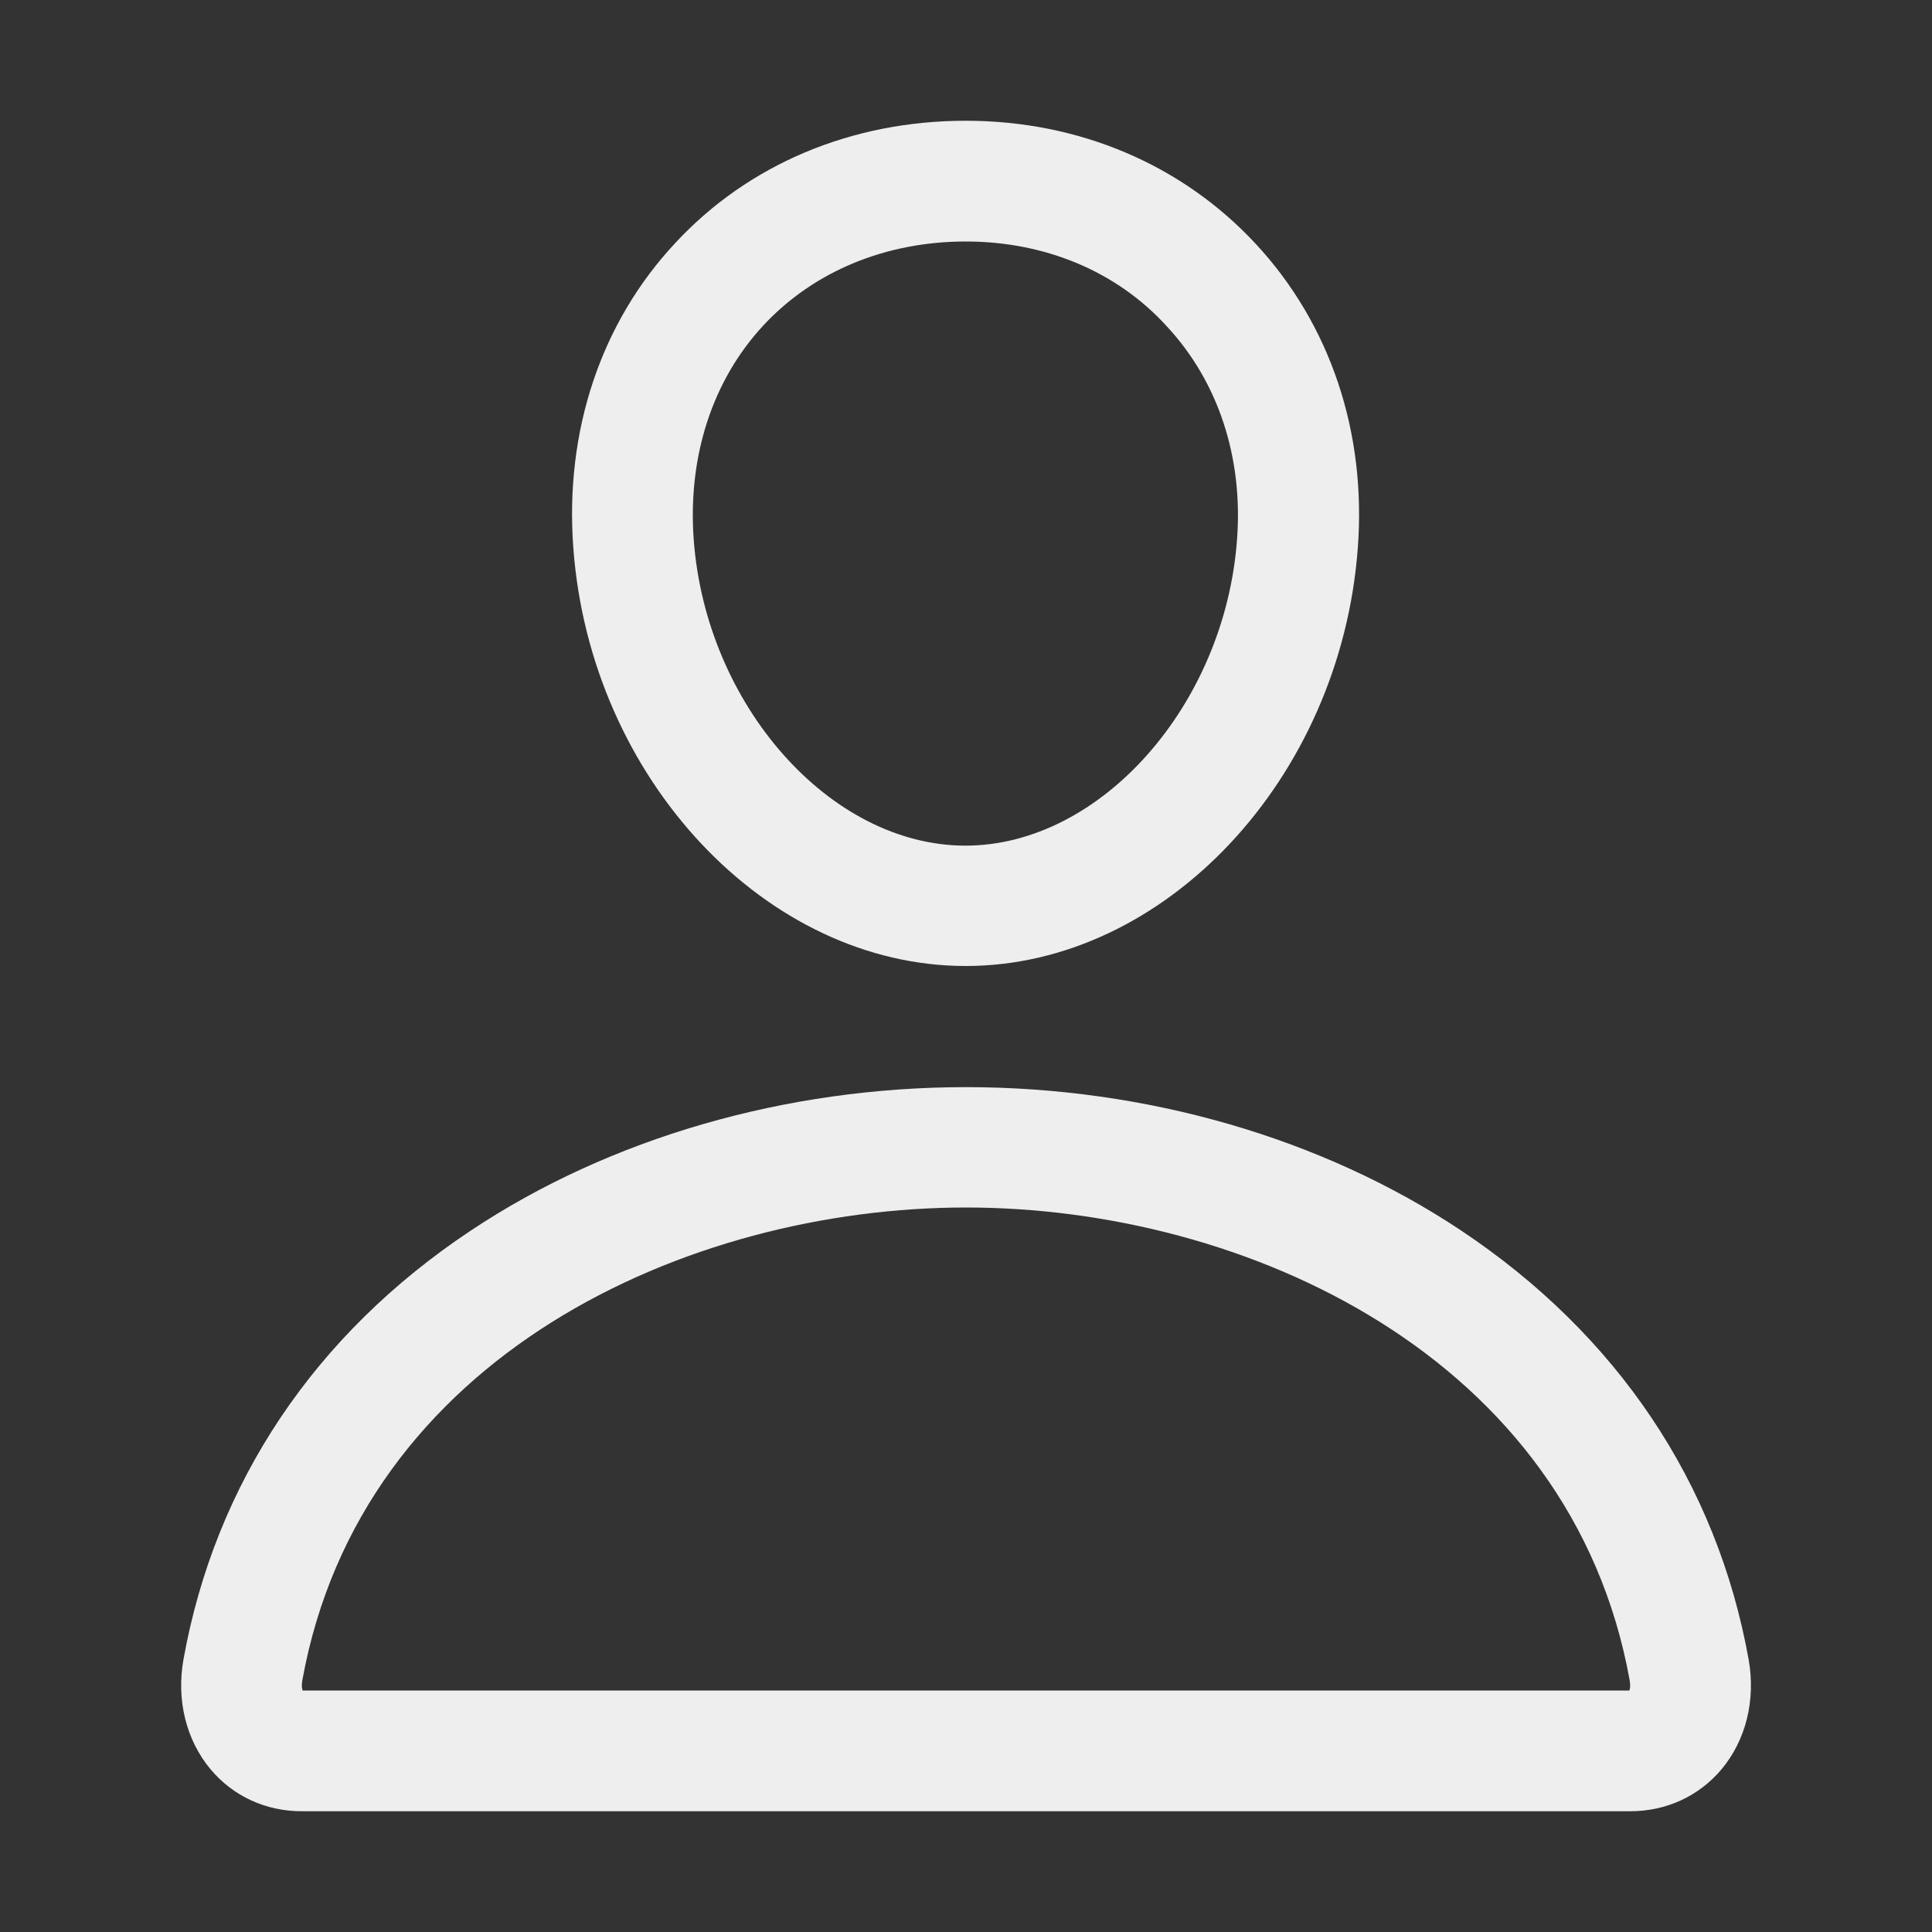
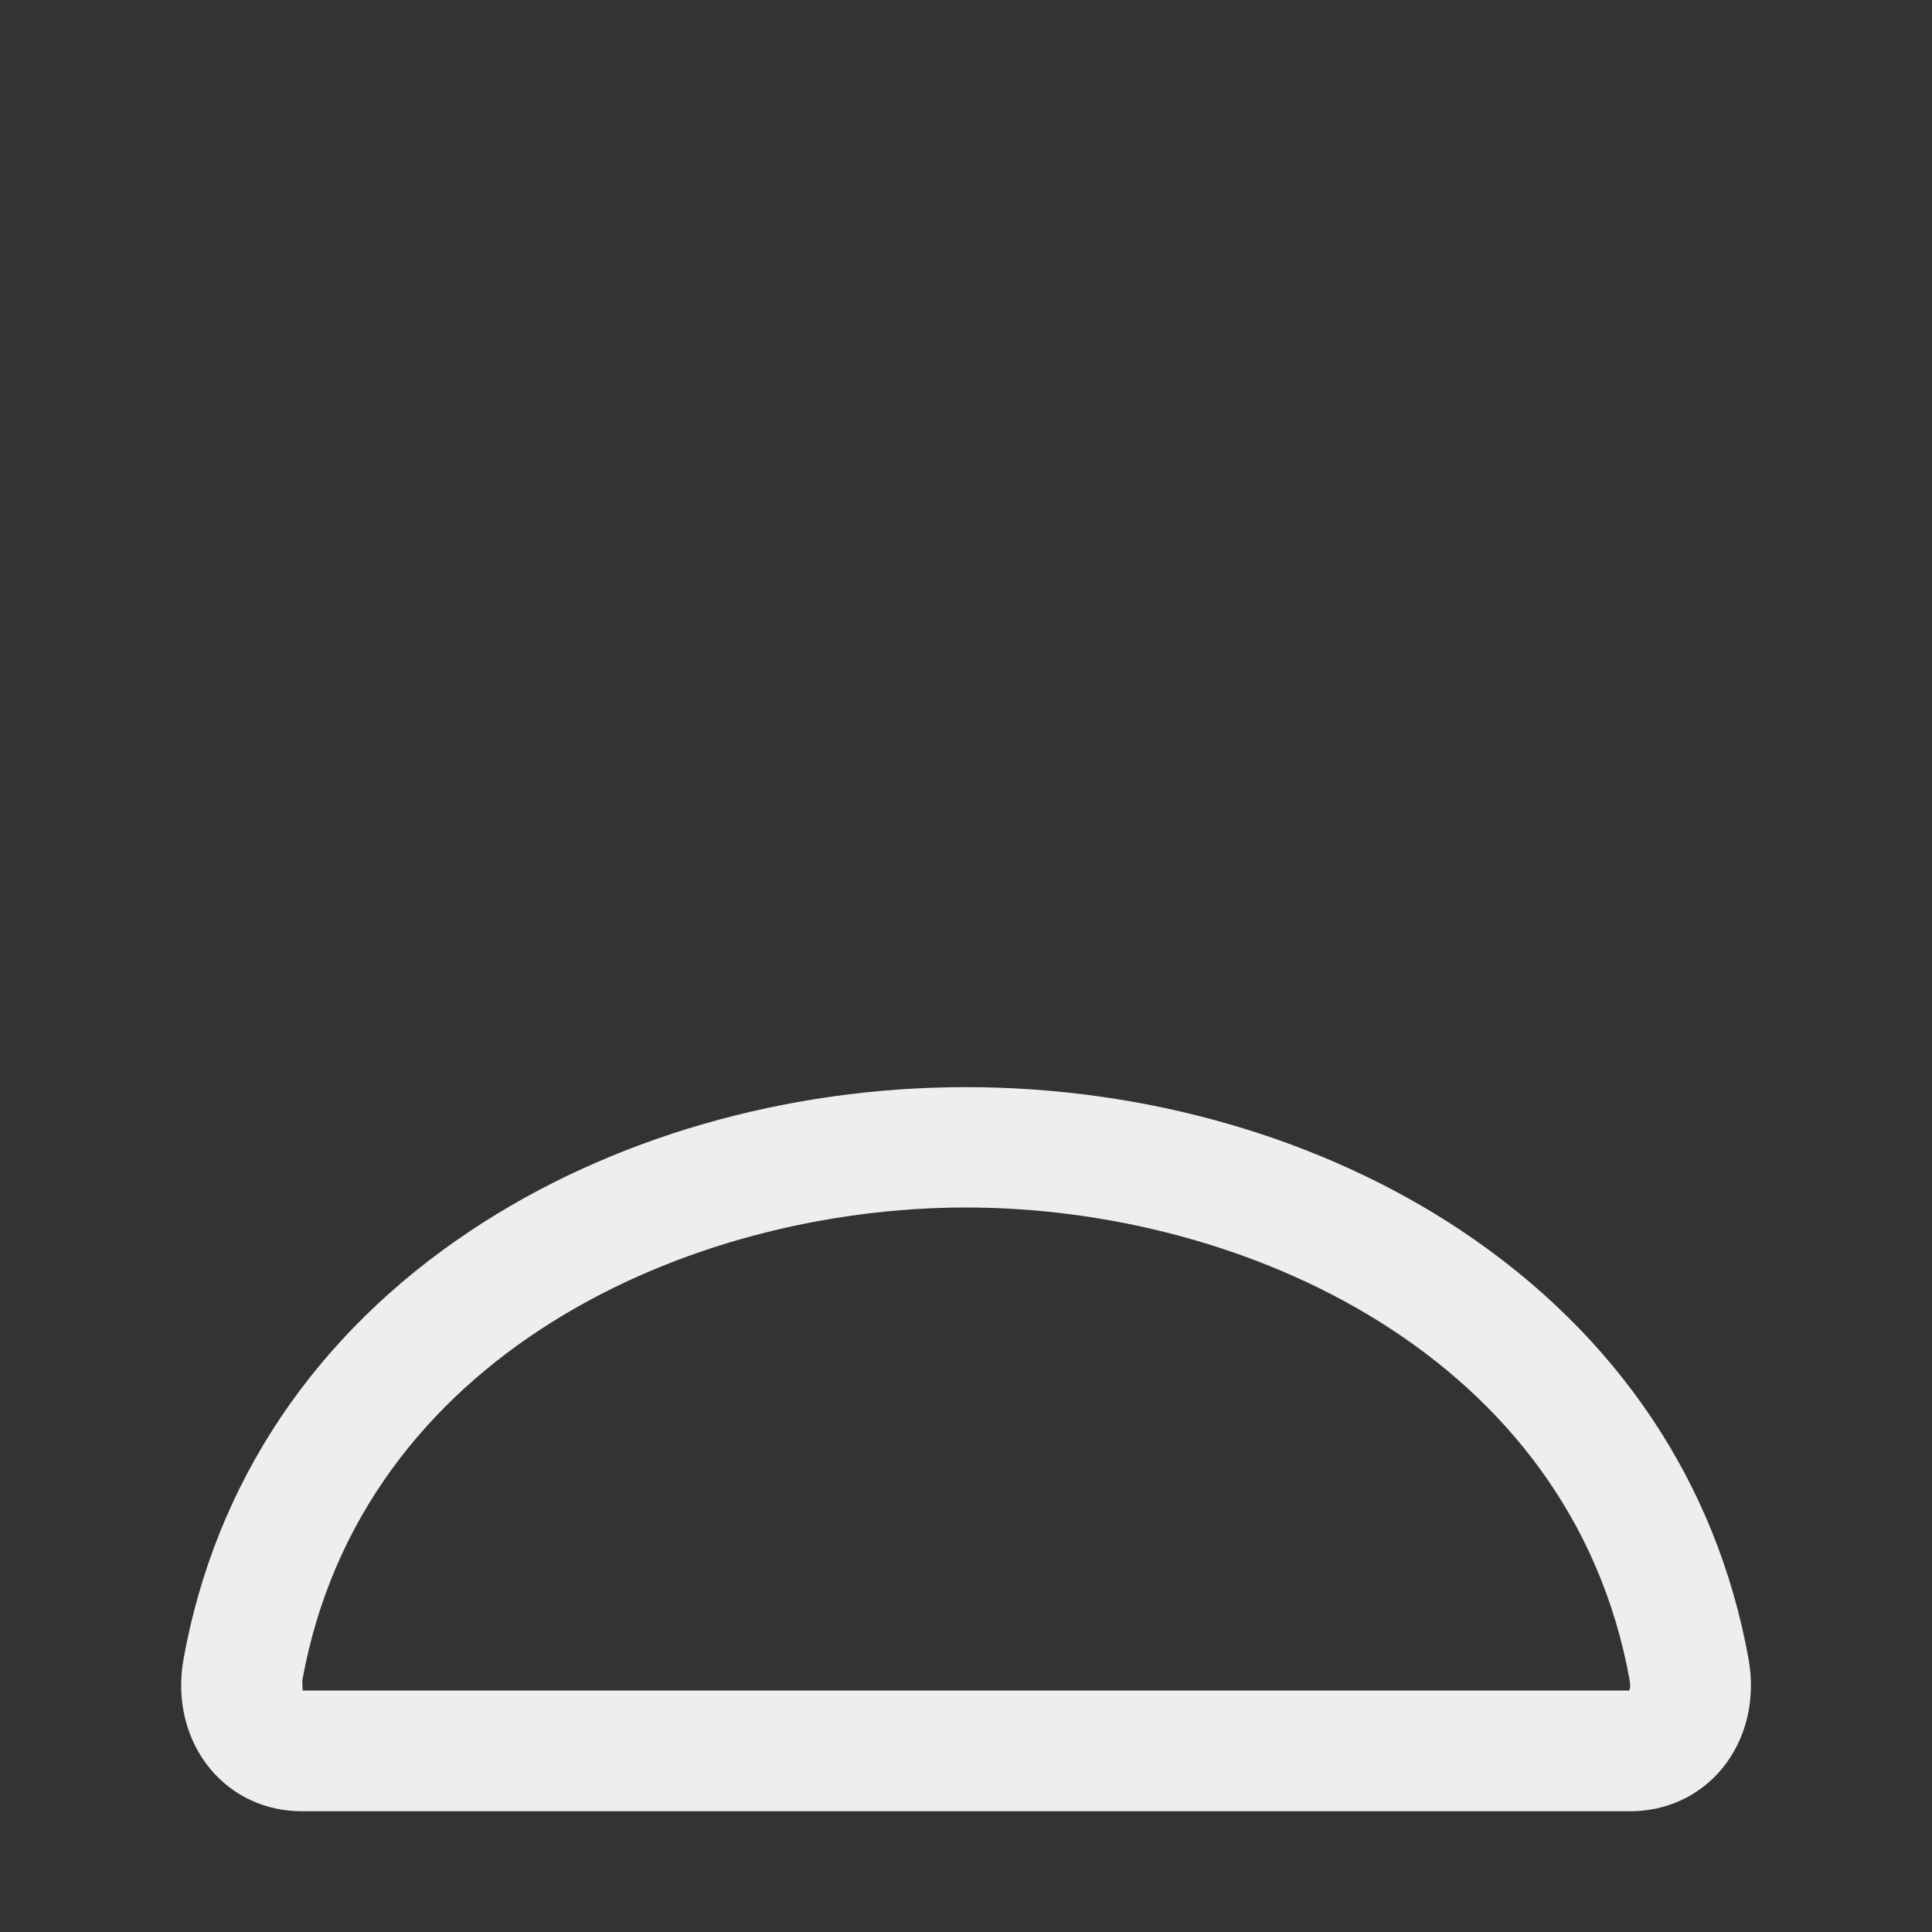
<svg xmlns="http://www.w3.org/2000/svg" width="20" height="20" viewBox="0 0 20 20" fill="none">
  <rect x="0" y="0" width="20" height="20" fill="#333333" stroke="none" />
-   <path d="M9.997 10C7.931 10 6.111 8.059 5.935 5.672C5.845 4.461 6.22 3.34 6.99 2.516C7.747 1.699 8.818 1.25 9.997 1.25C11.169 1.25 12.236 1.703 12.998 2.523C13.771 3.355 14.146 4.473 14.056 5.672C13.88 8.059 12.06 10 9.997 10ZM9.997 2.5C9.169 2.5 8.423 2.809 7.904 3.367C7.376 3.934 7.119 4.723 7.181 5.582C7.306 7.301 8.595 8.754 9.994 8.754C11.392 8.754 12.681 7.301 12.806 5.582C12.869 4.734 12.611 3.949 12.076 3.375C11.56 2.809 10.818 2.5 9.997 2.5Z" fill="#EEEEEE" />
-   <path d="M16.875 18.75H3.125C2.75 18.75 2.414 18.594 2.18 18.316C1.926 18.012 1.825 17.598 1.899 17.18C2.227 15.352 3.258 13.812 4.875 12.738C6.313 11.781 8.133 11.254 10 11.254C11.867 11.254 13.688 11.781 15.125 12.738C16.742 13.816 17.774 15.352 18.102 17.18C18.176 17.598 18.075 18.012 17.821 18.316C17.586 18.594 17.25 18.75 16.875 18.75ZM3.133 17.5H16.867C16.875 17.48 16.879 17.449 16.871 17.398C16.266 14.035 12.883 12.5 10 12.5C7.117 12.5 3.735 14.035 3.129 17.398C3.121 17.449 3.125 17.48 3.133 17.5Z" fill="#EEEEEE" />
+   <path d="M16.875 18.75H3.125C2.75 18.75 2.414 18.594 2.18 18.316C1.926 18.012 1.825 17.598 1.899 17.18C2.227 15.352 3.258 13.812 4.875 12.738C6.313 11.781 8.133 11.254 10 11.254C11.867 11.254 13.688 11.781 15.125 12.738C16.742 13.816 17.774 15.352 18.102 17.18C18.176 17.598 18.075 18.012 17.821 18.316C17.586 18.594 17.25 18.75 16.875 18.75ZM3.133 17.5H16.867C16.875 17.48 16.879 17.449 16.871 17.398C16.266 14.035 12.883 12.5 10 12.5C7.117 12.5 3.735 14.035 3.129 17.398Z" fill="#EEEEEE" />
</svg>